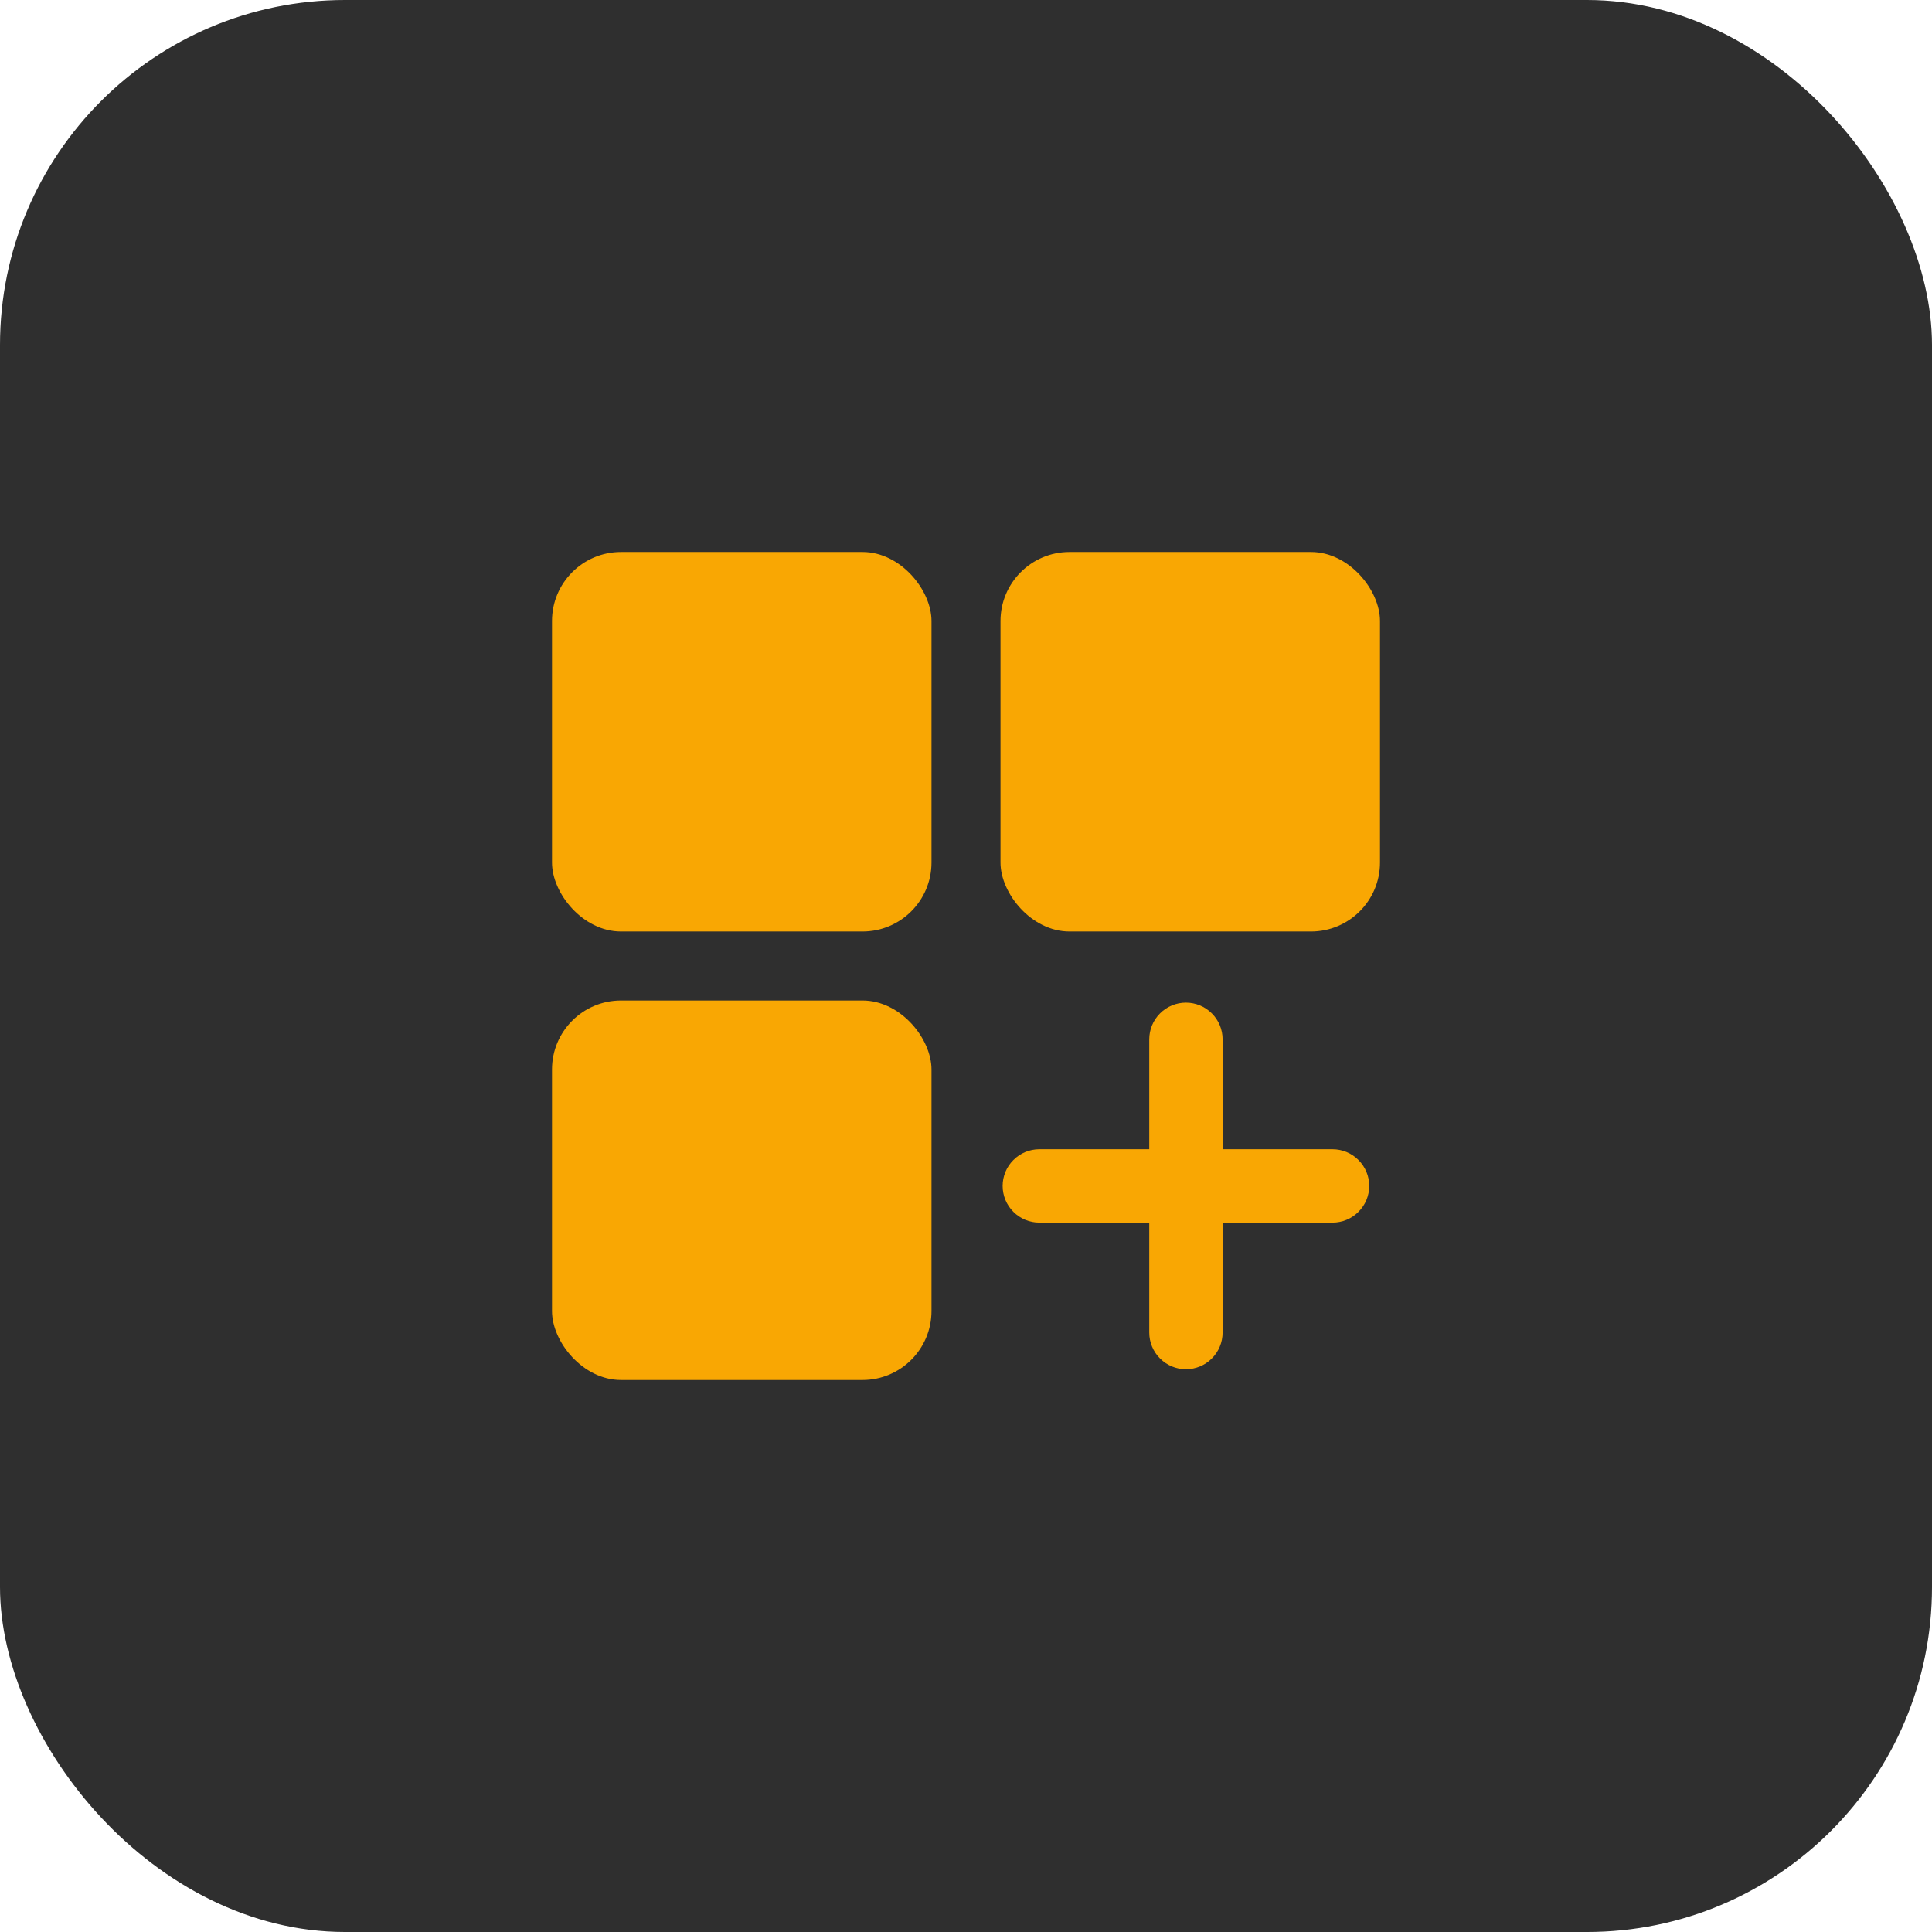
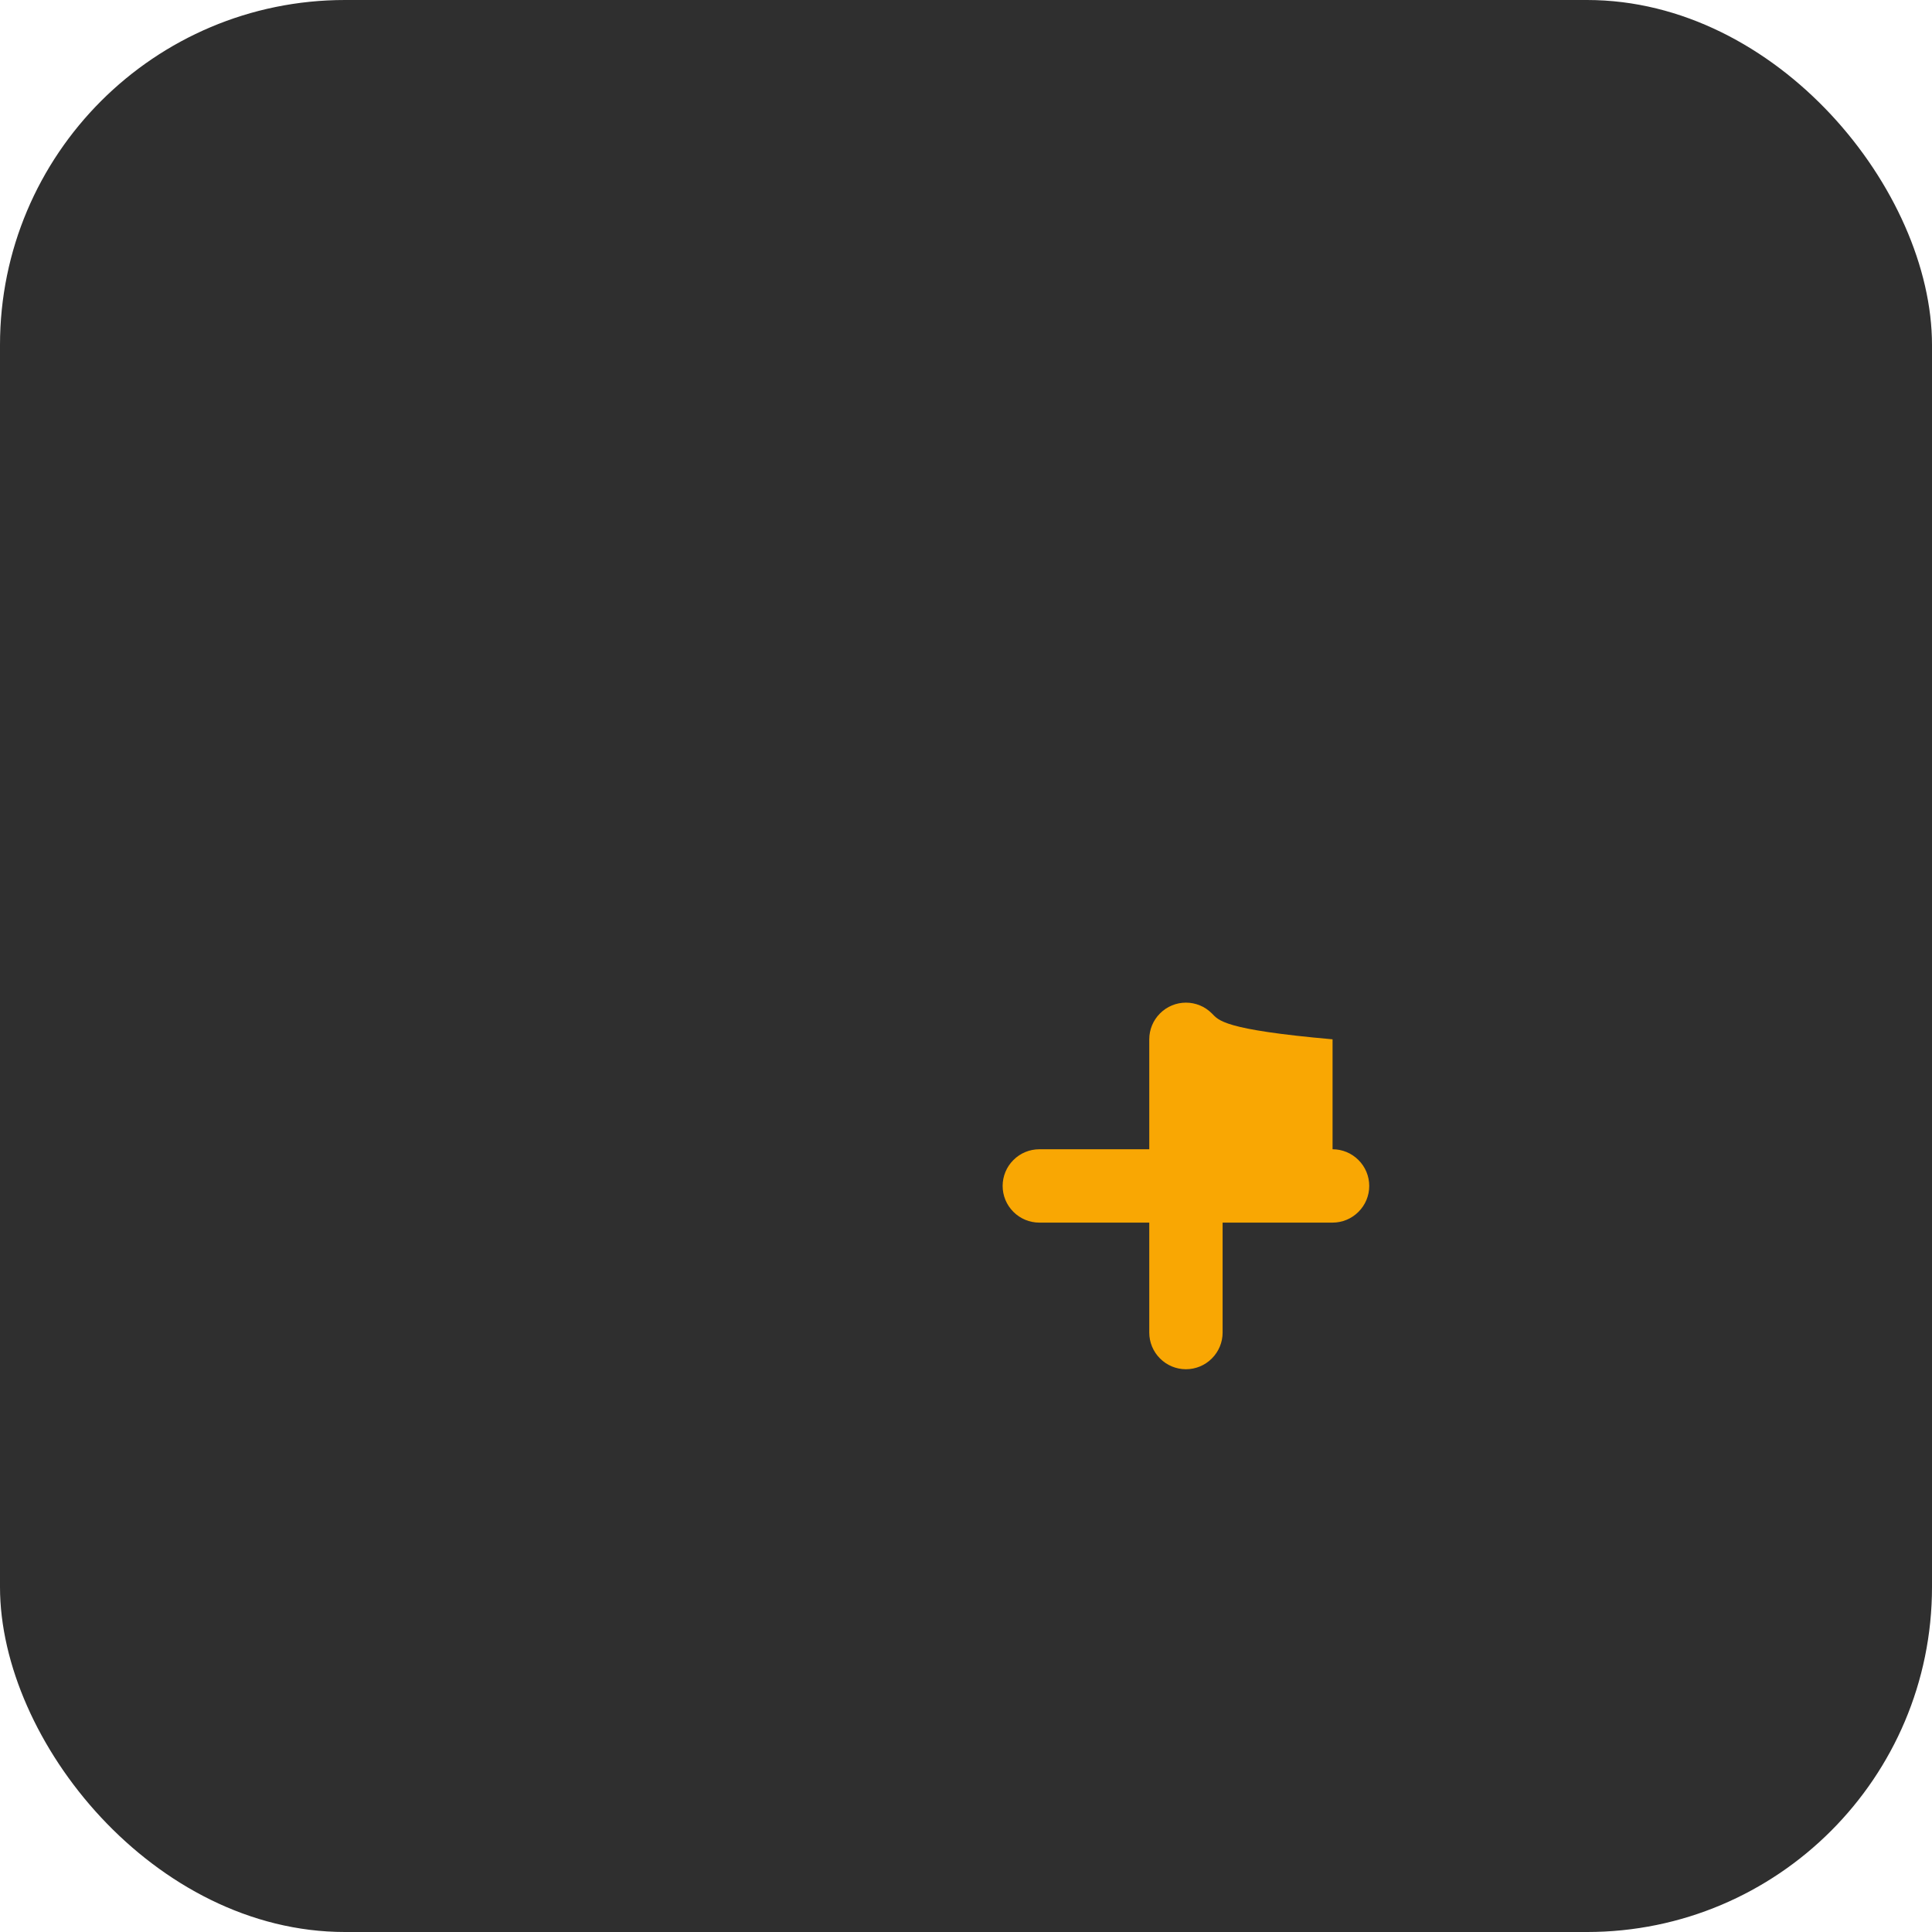
<svg xmlns="http://www.w3.org/2000/svg" width="56" height="56" viewBox="0 0 56 56" fill="none">
  <rect width="56" height="56" rx="10" fill="#2F2F2F" />
  <g clip-path="url(#clip0_4361_60)">
-     <rect x="16" y="16" width="11" height="11" rx="2" fill="#F9A703" />
-     <rect x="29" y="16" width="11" height="11" rx="2" fill="#F9A703" />
-     <rect x="16" y="29" width="11" height="11" rx="2" fill="#F9A703" />
    <g clip-path="url(#clip1_4361_60)">
-       <path d="M38.625 33.312H35.438V30.125C35.438 29.843 35.326 29.573 35.126 29.374C34.927 29.174 34.657 29.062 34.375 29.062C34.093 29.062 33.823 29.174 33.624 29.374C33.424 29.573 33.312 29.843 33.312 30.125V33.312H30.125C29.843 33.312 29.573 33.424 29.374 33.624C29.174 33.823 29.062 34.093 29.062 34.375C29.062 34.657 29.174 34.927 29.374 35.126C29.573 35.326 29.843 35.438 30.125 35.438H33.312V38.625C33.312 38.907 33.424 39.177 33.624 39.376C33.823 39.576 34.093 39.688 34.375 39.688C34.657 39.688 34.927 39.576 35.126 39.376C35.326 39.177 35.438 38.907 35.438 38.625V35.438H38.625C38.907 35.438 39.177 35.326 39.376 35.126C39.576 34.927 39.688 34.657 39.688 34.375C39.688 34.093 39.576 33.823 39.376 33.624C39.177 33.424 38.907 33.312 38.625 33.312Z" fill="#F9A703" />
+       <path d="M38.625 33.312V30.125C35.438 29.843 35.326 29.573 35.126 29.374C34.927 29.174 34.657 29.062 34.375 29.062C34.093 29.062 33.823 29.174 33.624 29.374C33.424 29.573 33.312 29.843 33.312 30.125V33.312H30.125C29.843 33.312 29.573 33.424 29.374 33.624C29.174 33.823 29.062 34.093 29.062 34.375C29.062 34.657 29.174 34.927 29.374 35.126C29.573 35.326 29.843 35.438 30.125 35.438H33.312V38.625C33.312 38.907 33.424 39.177 33.624 39.376C33.823 39.576 34.093 39.688 34.375 39.688C34.657 39.688 34.927 39.576 35.126 39.376C35.326 39.177 35.438 38.907 35.438 38.625V35.438H38.625C38.907 35.438 39.177 35.326 39.376 35.126C39.576 34.927 39.688 34.657 39.688 34.375C39.688 34.093 39.576 33.823 39.376 33.624C39.177 33.424 38.907 33.312 38.625 33.312Z" fill="#F9A703" />
    </g>
  </g>
  <defs>
    <clipPath id="clip0_4361_60">
      <rect width="34" height="34" fill="white" transform="translate(11 11)" />
    </clipPath>
    <clipPath id="clip1_4361_60">
      <rect width="34" height="34" fill="white" transform="translate(11 11)" />
    </clipPath>
  </defs>
</svg>